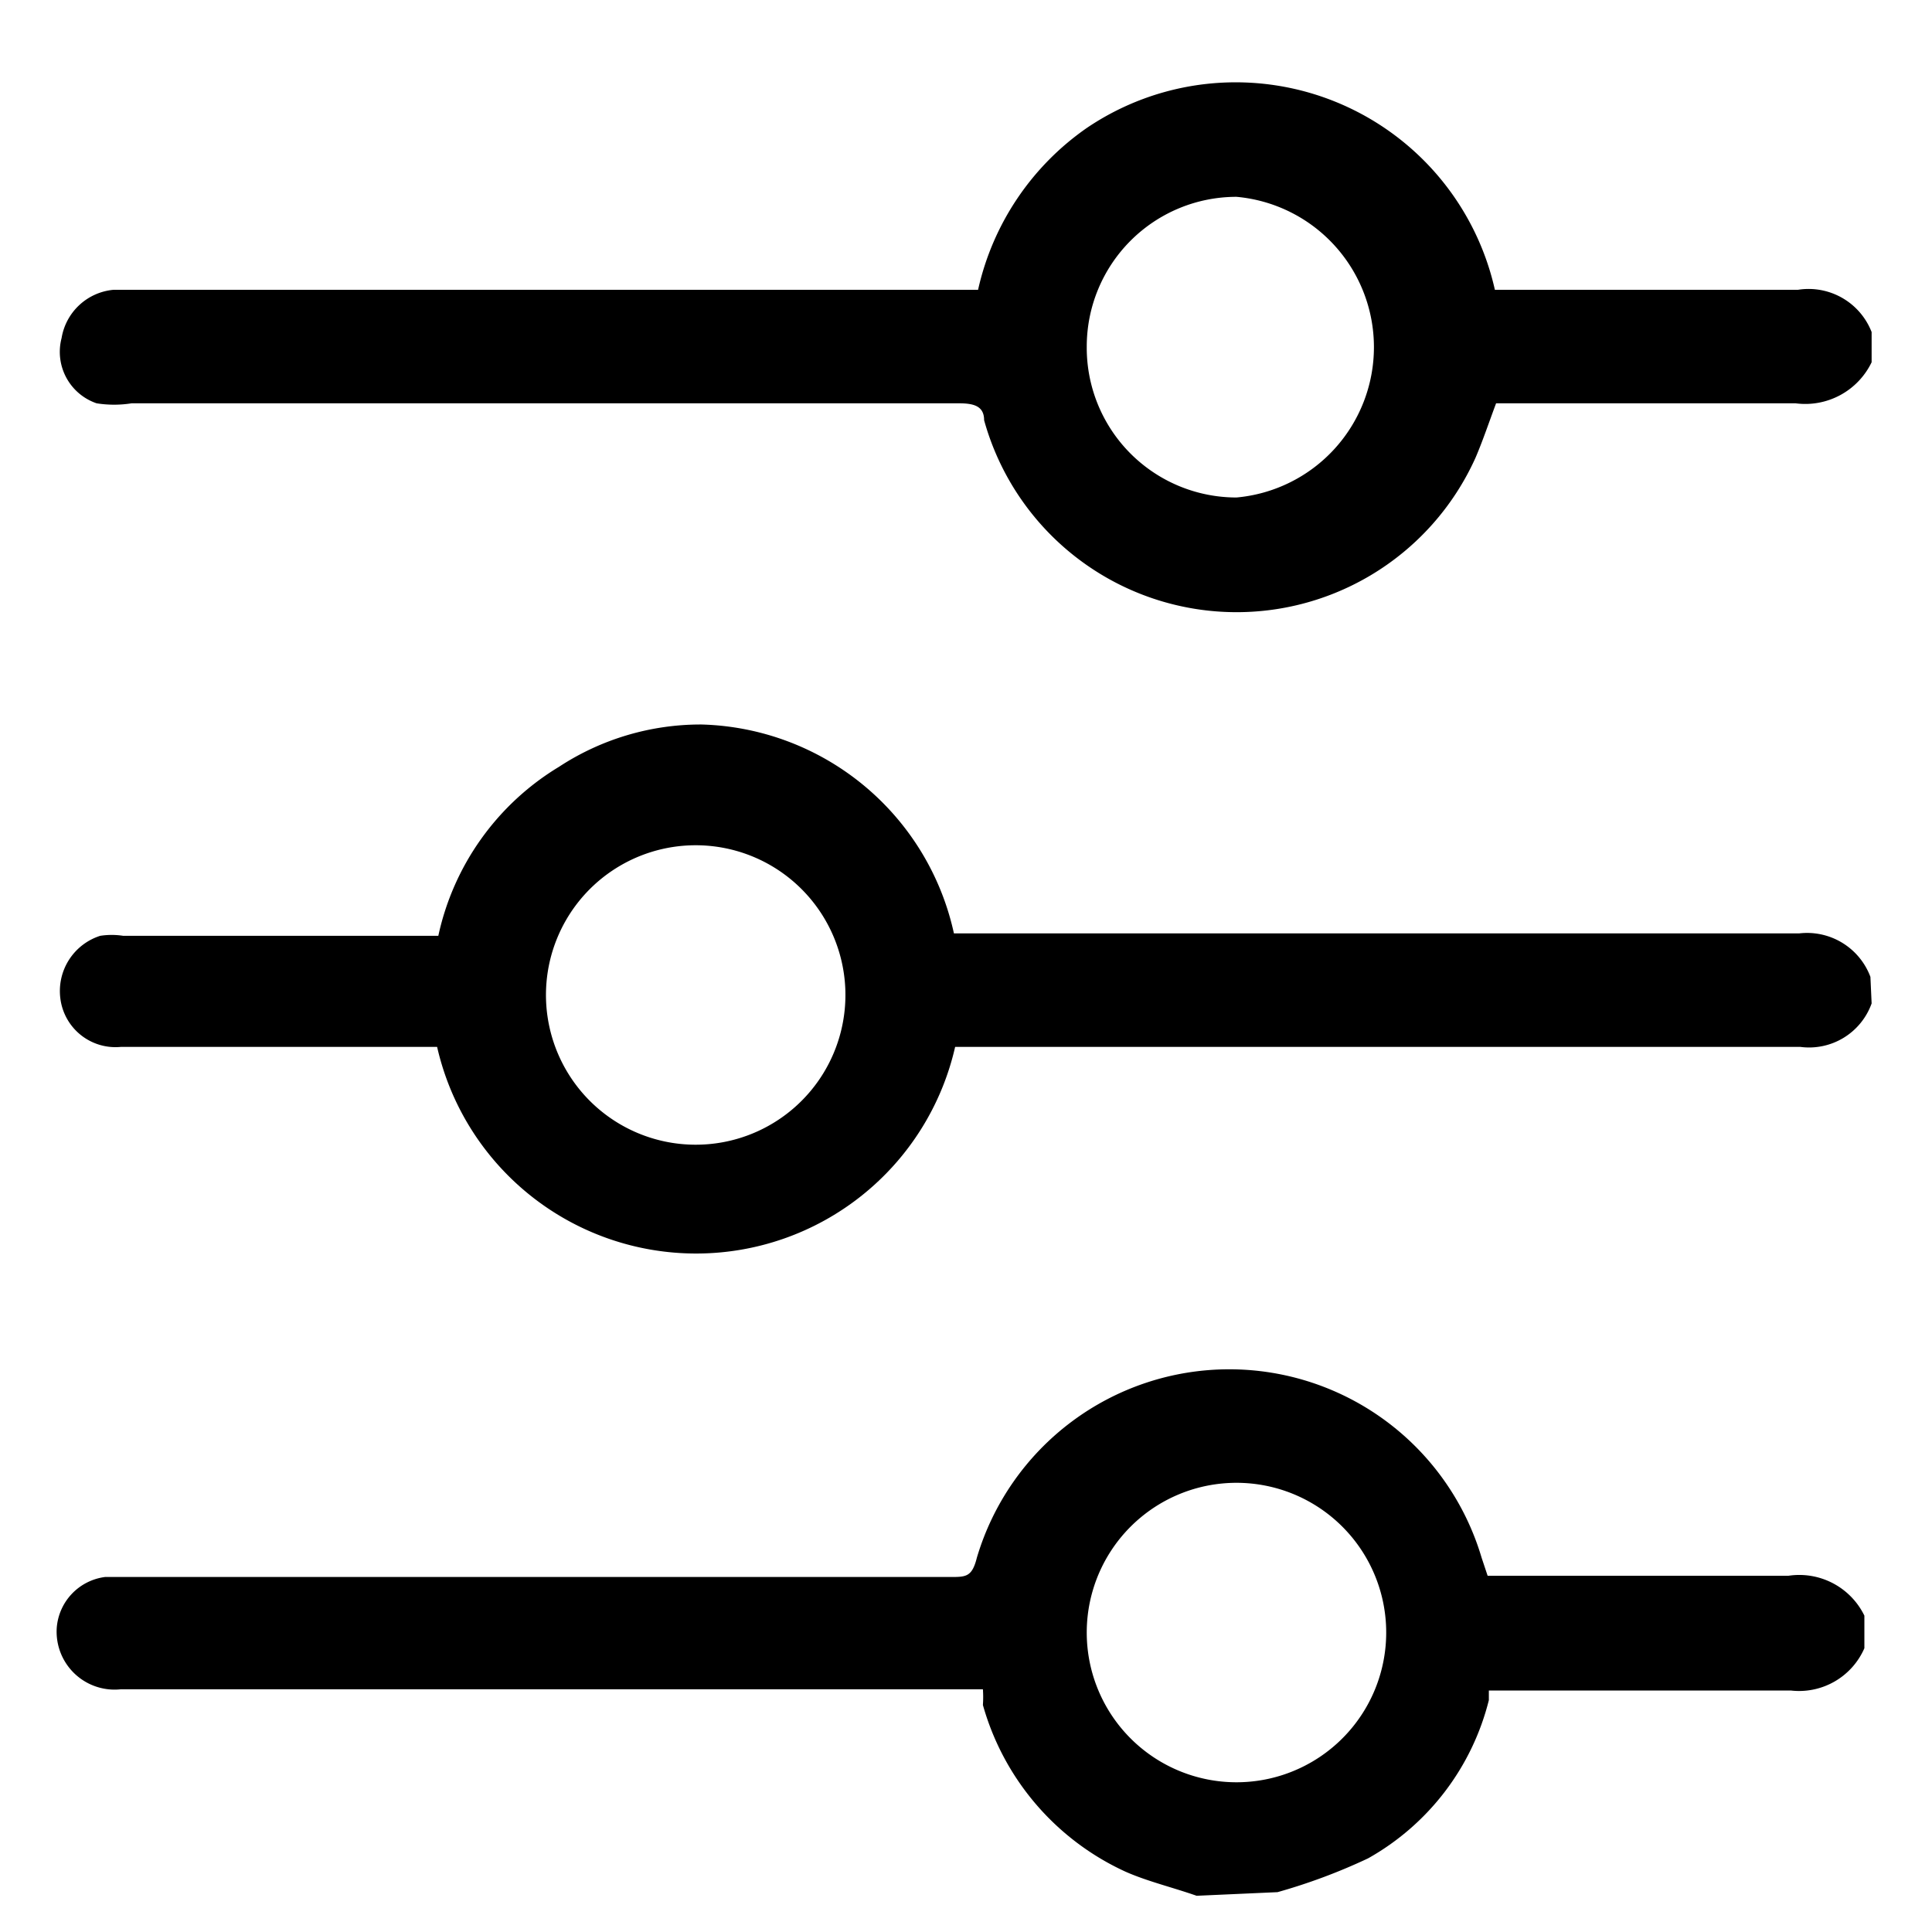
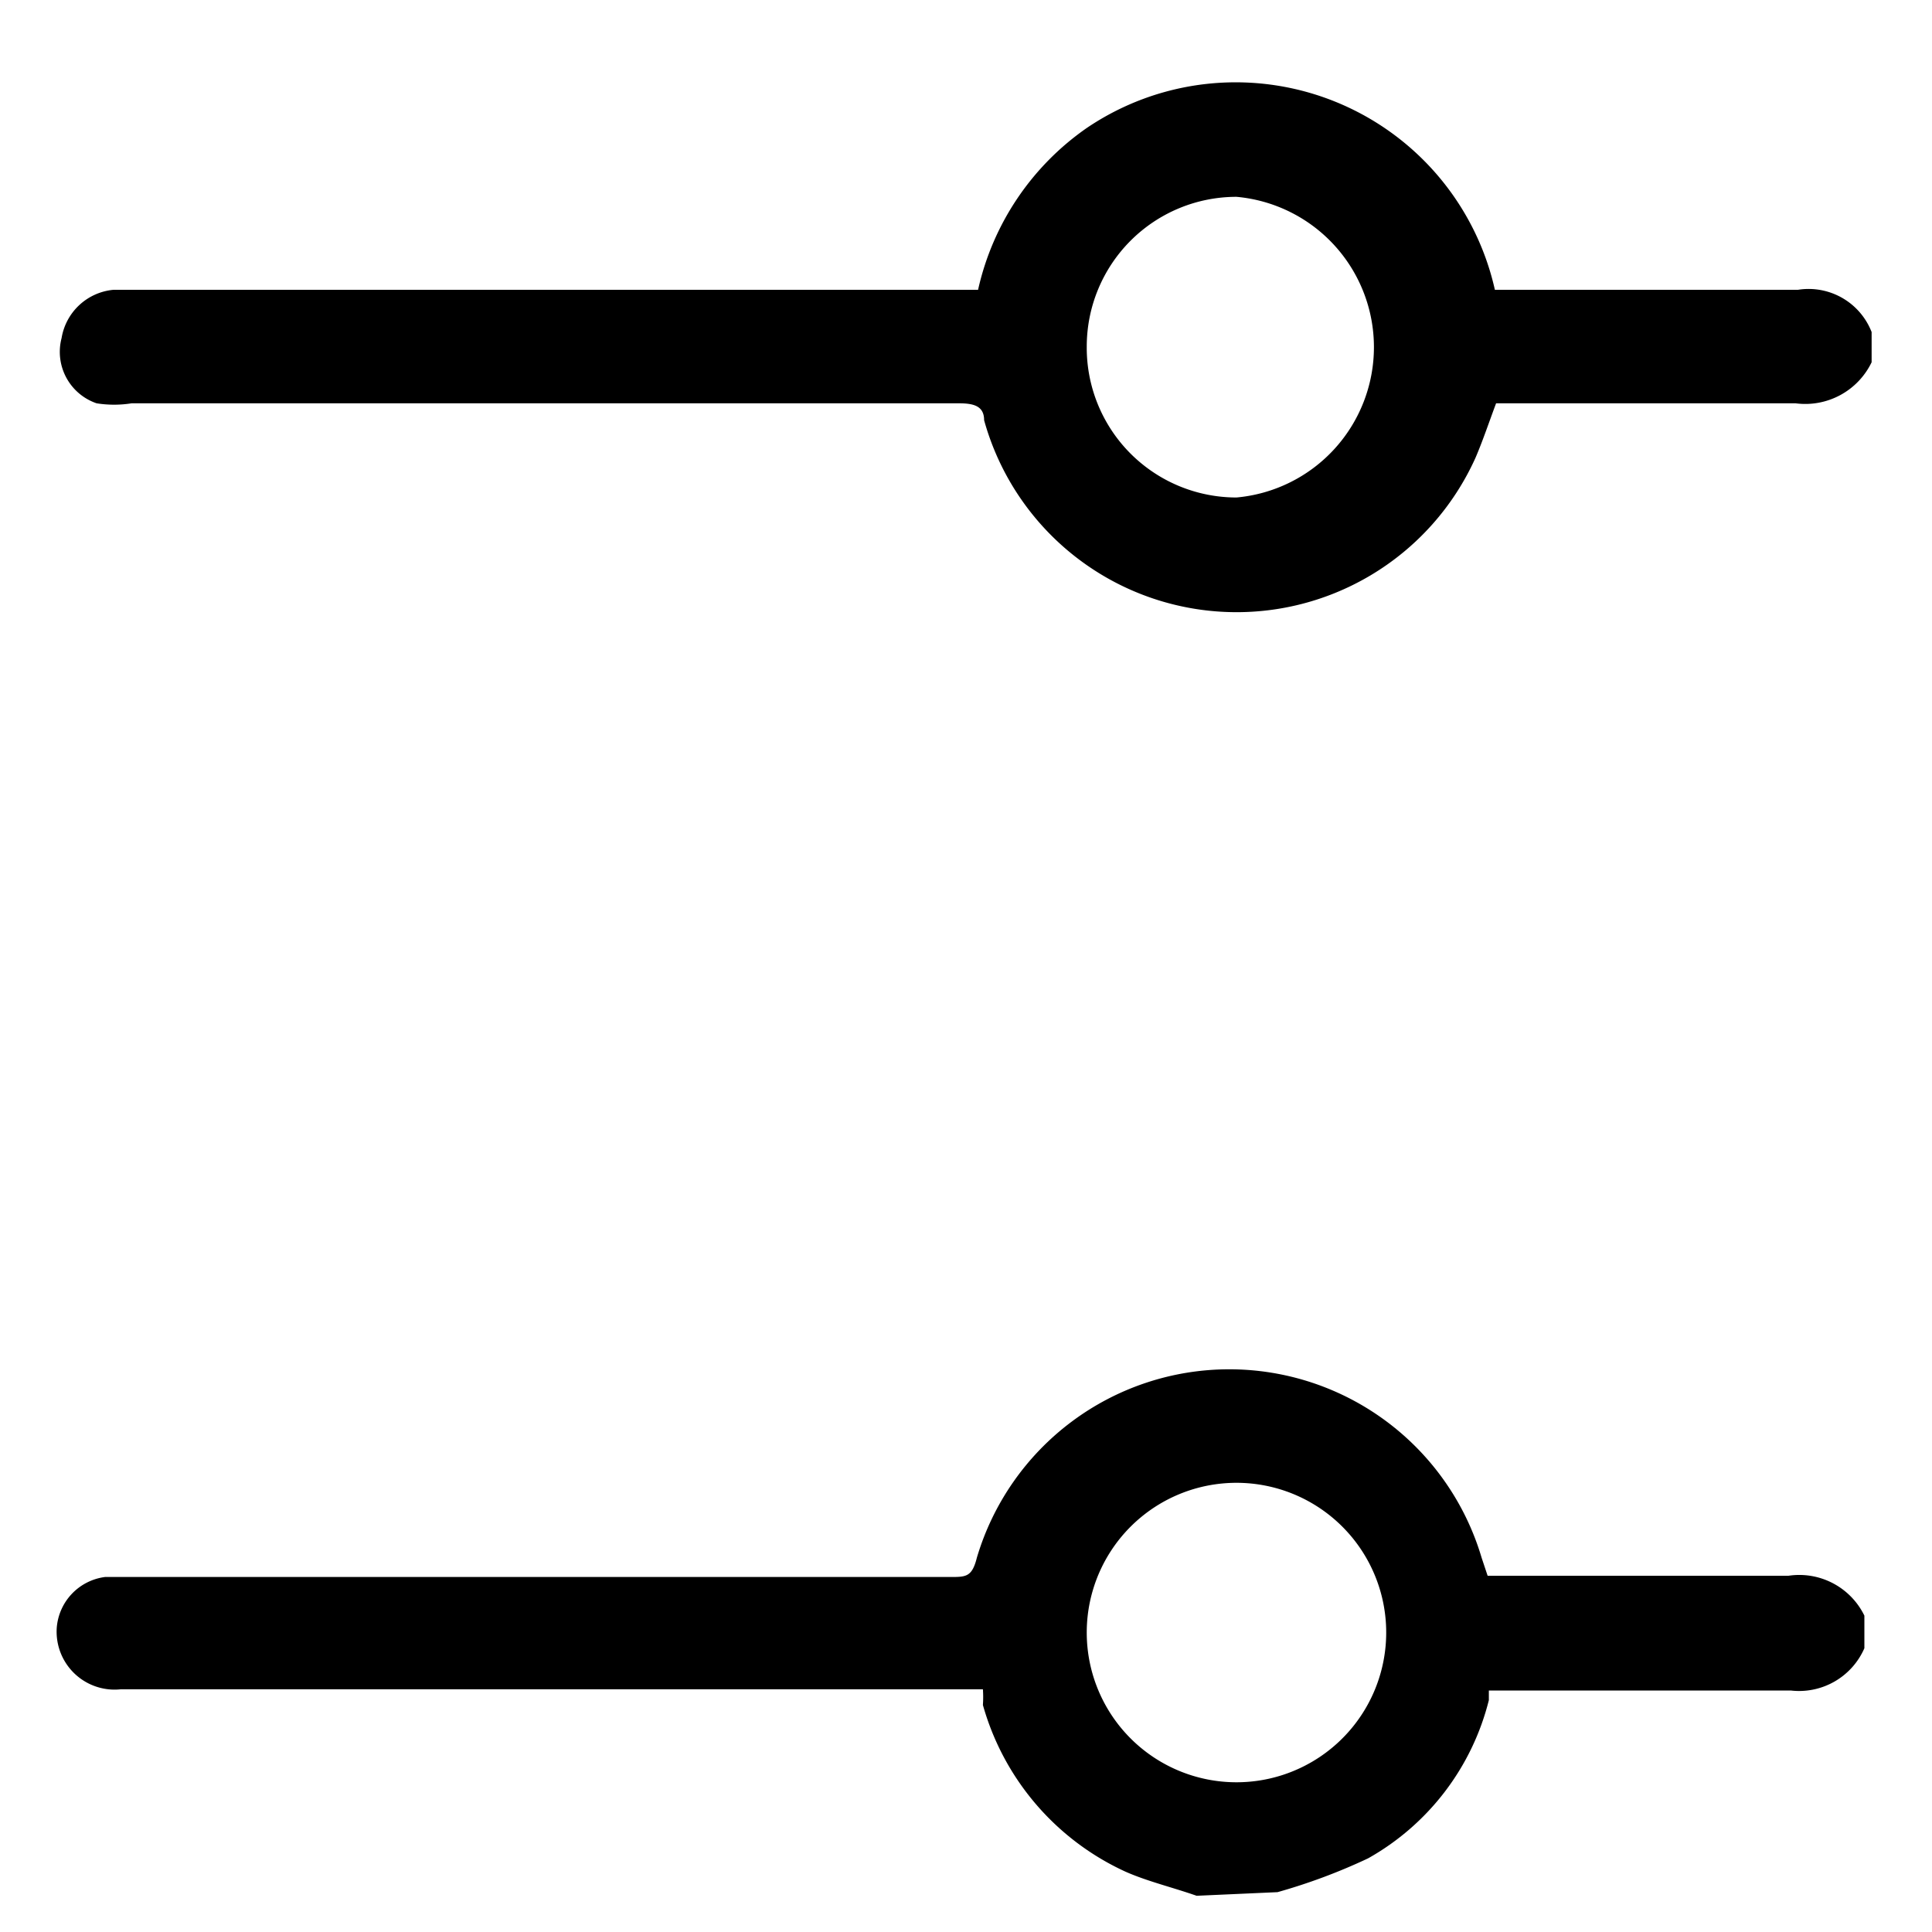
<svg xmlns="http://www.w3.org/2000/svg" id="Layer_1" data-name="Layer 1" viewBox="0 0 16 16">
  <path d="M9.91,15.7c-.2-.07-.41-.12-.59-.2a2.16,2.16,0,0,1-1.18-1.38.93.93,0,0,0,0-.13H1a.48.48,0,0,1-.53-.51.46.46,0,0,1,.4-.42h7c.13,0,.18,0,.22-.16a2.18,2.18,0,0,1,4.18,0l.05.15h2.49a.6.6,0,0,1,.63.33v.27a.59.59,0,0,1-.61.35h-2.5l0,0,0,.08a2.08,2.08,0,0,1-1,1.31,4.81,4.81,0,0,1-.75.28Zm.33-.94A1.24,1.24,0,1,0,9,13.53,1.24,1.24,0,0,0,10.24,14.76Z" />
  <path d="M15.5,3a.61.61,0,0,1-.63.34c-.83,0-1.65,0-2.48,0-.06.16-.11.31-.17.45a2.17,2.17,0,0,1-4.07-.31c0-.12-.09-.14-.21-.14H1.09a.92.92,0,0,1-.29,0A.45.45,0,0,1,.51,2.8a.48.48,0,0,1,.43-.4H8.1A2.22,2.22,0,0,1,9,1.06,2.2,2.2,0,0,1,12.38,2.4h.32c.73,0,1.46,0,2.19,0a.56.56,0,0,1,.61.35ZM9,2.87a1.24,1.24,0,0,0,1.24,1.25,1.25,1.25,0,0,0,0-2.49A1.24,1.24,0,0,0,9,2.87Z" />
-   <path d="M15.5,8.31a.55.55,0,0,1-.59.36h-7a2.2,2.2,0,0,1-4.29,0H1A.46.46,0,0,1,.5,8.27a.48.48,0,0,1,.33-.52.62.62,0,0,1,.19,0H3.63a2.17,2.17,0,0,1,1-1.4A2.14,2.14,0,0,1,5.81,6,2.2,2.2,0,0,1,7.9,7.73h7a.56.56,0,0,1,.59.36ZM5.76,7A1.24,1.24,0,1,0,7,8.18,1.24,1.24,0,0,0,5.76,7Z" />
</svg>